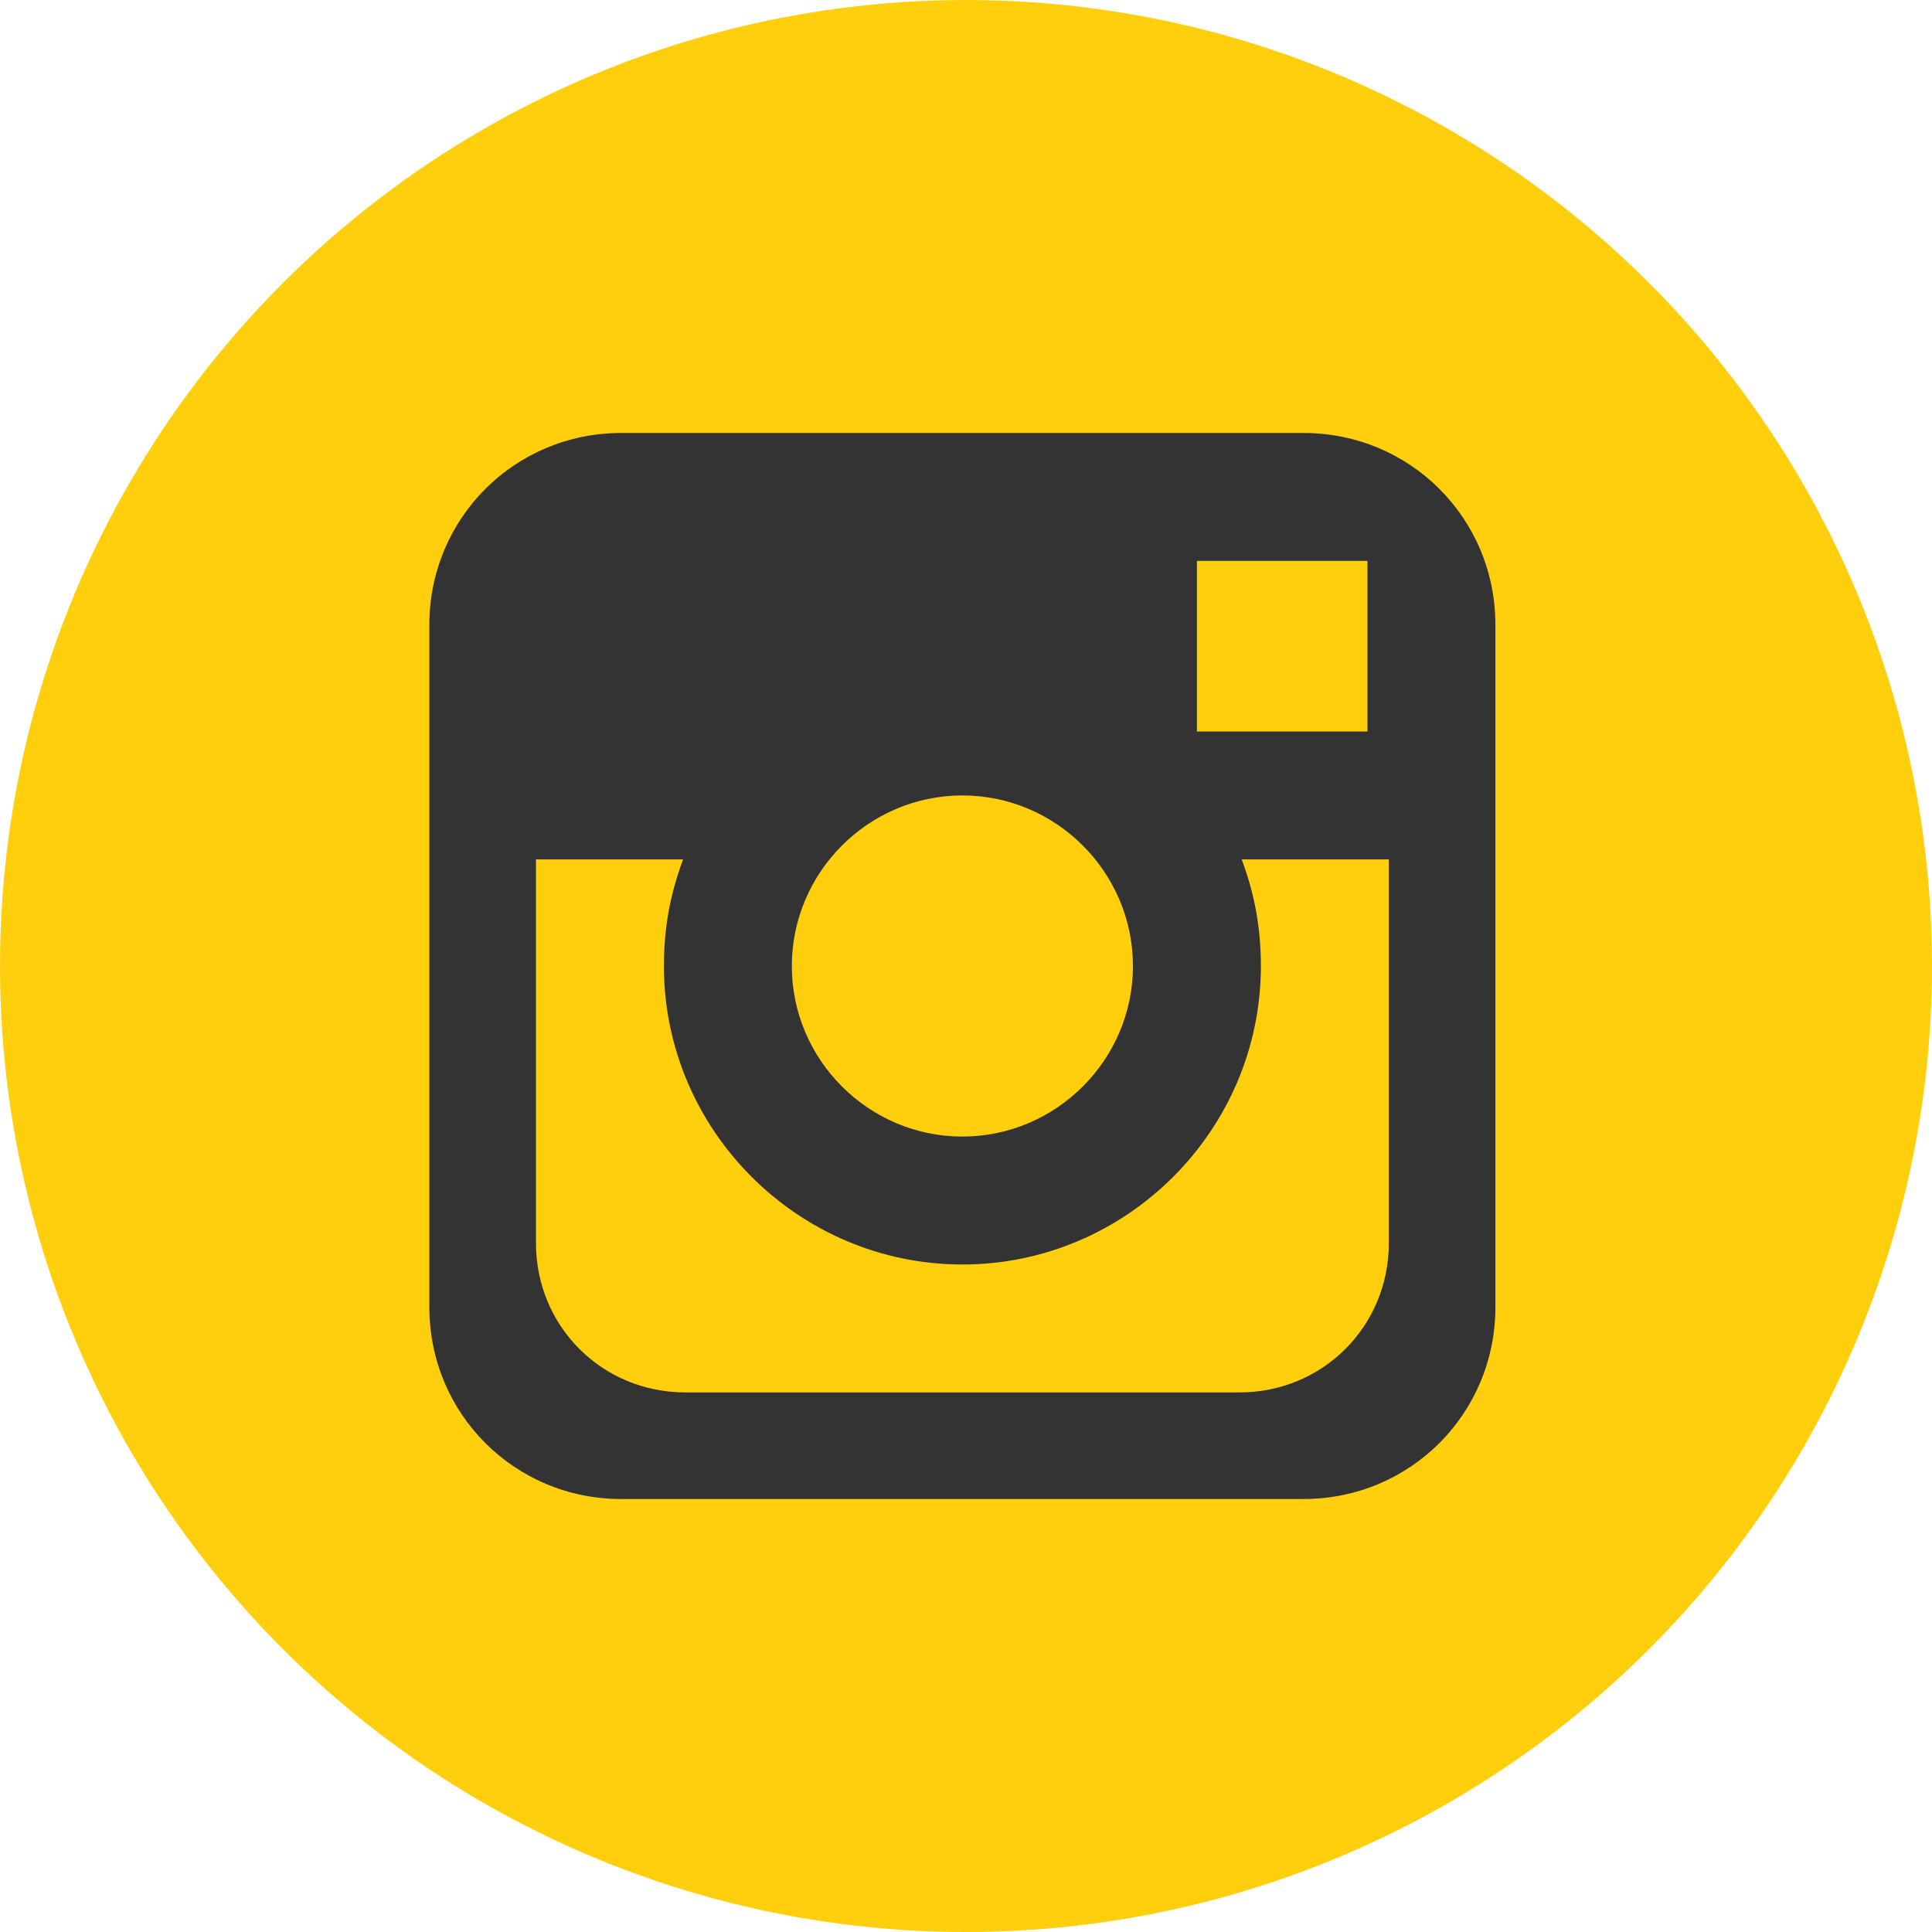
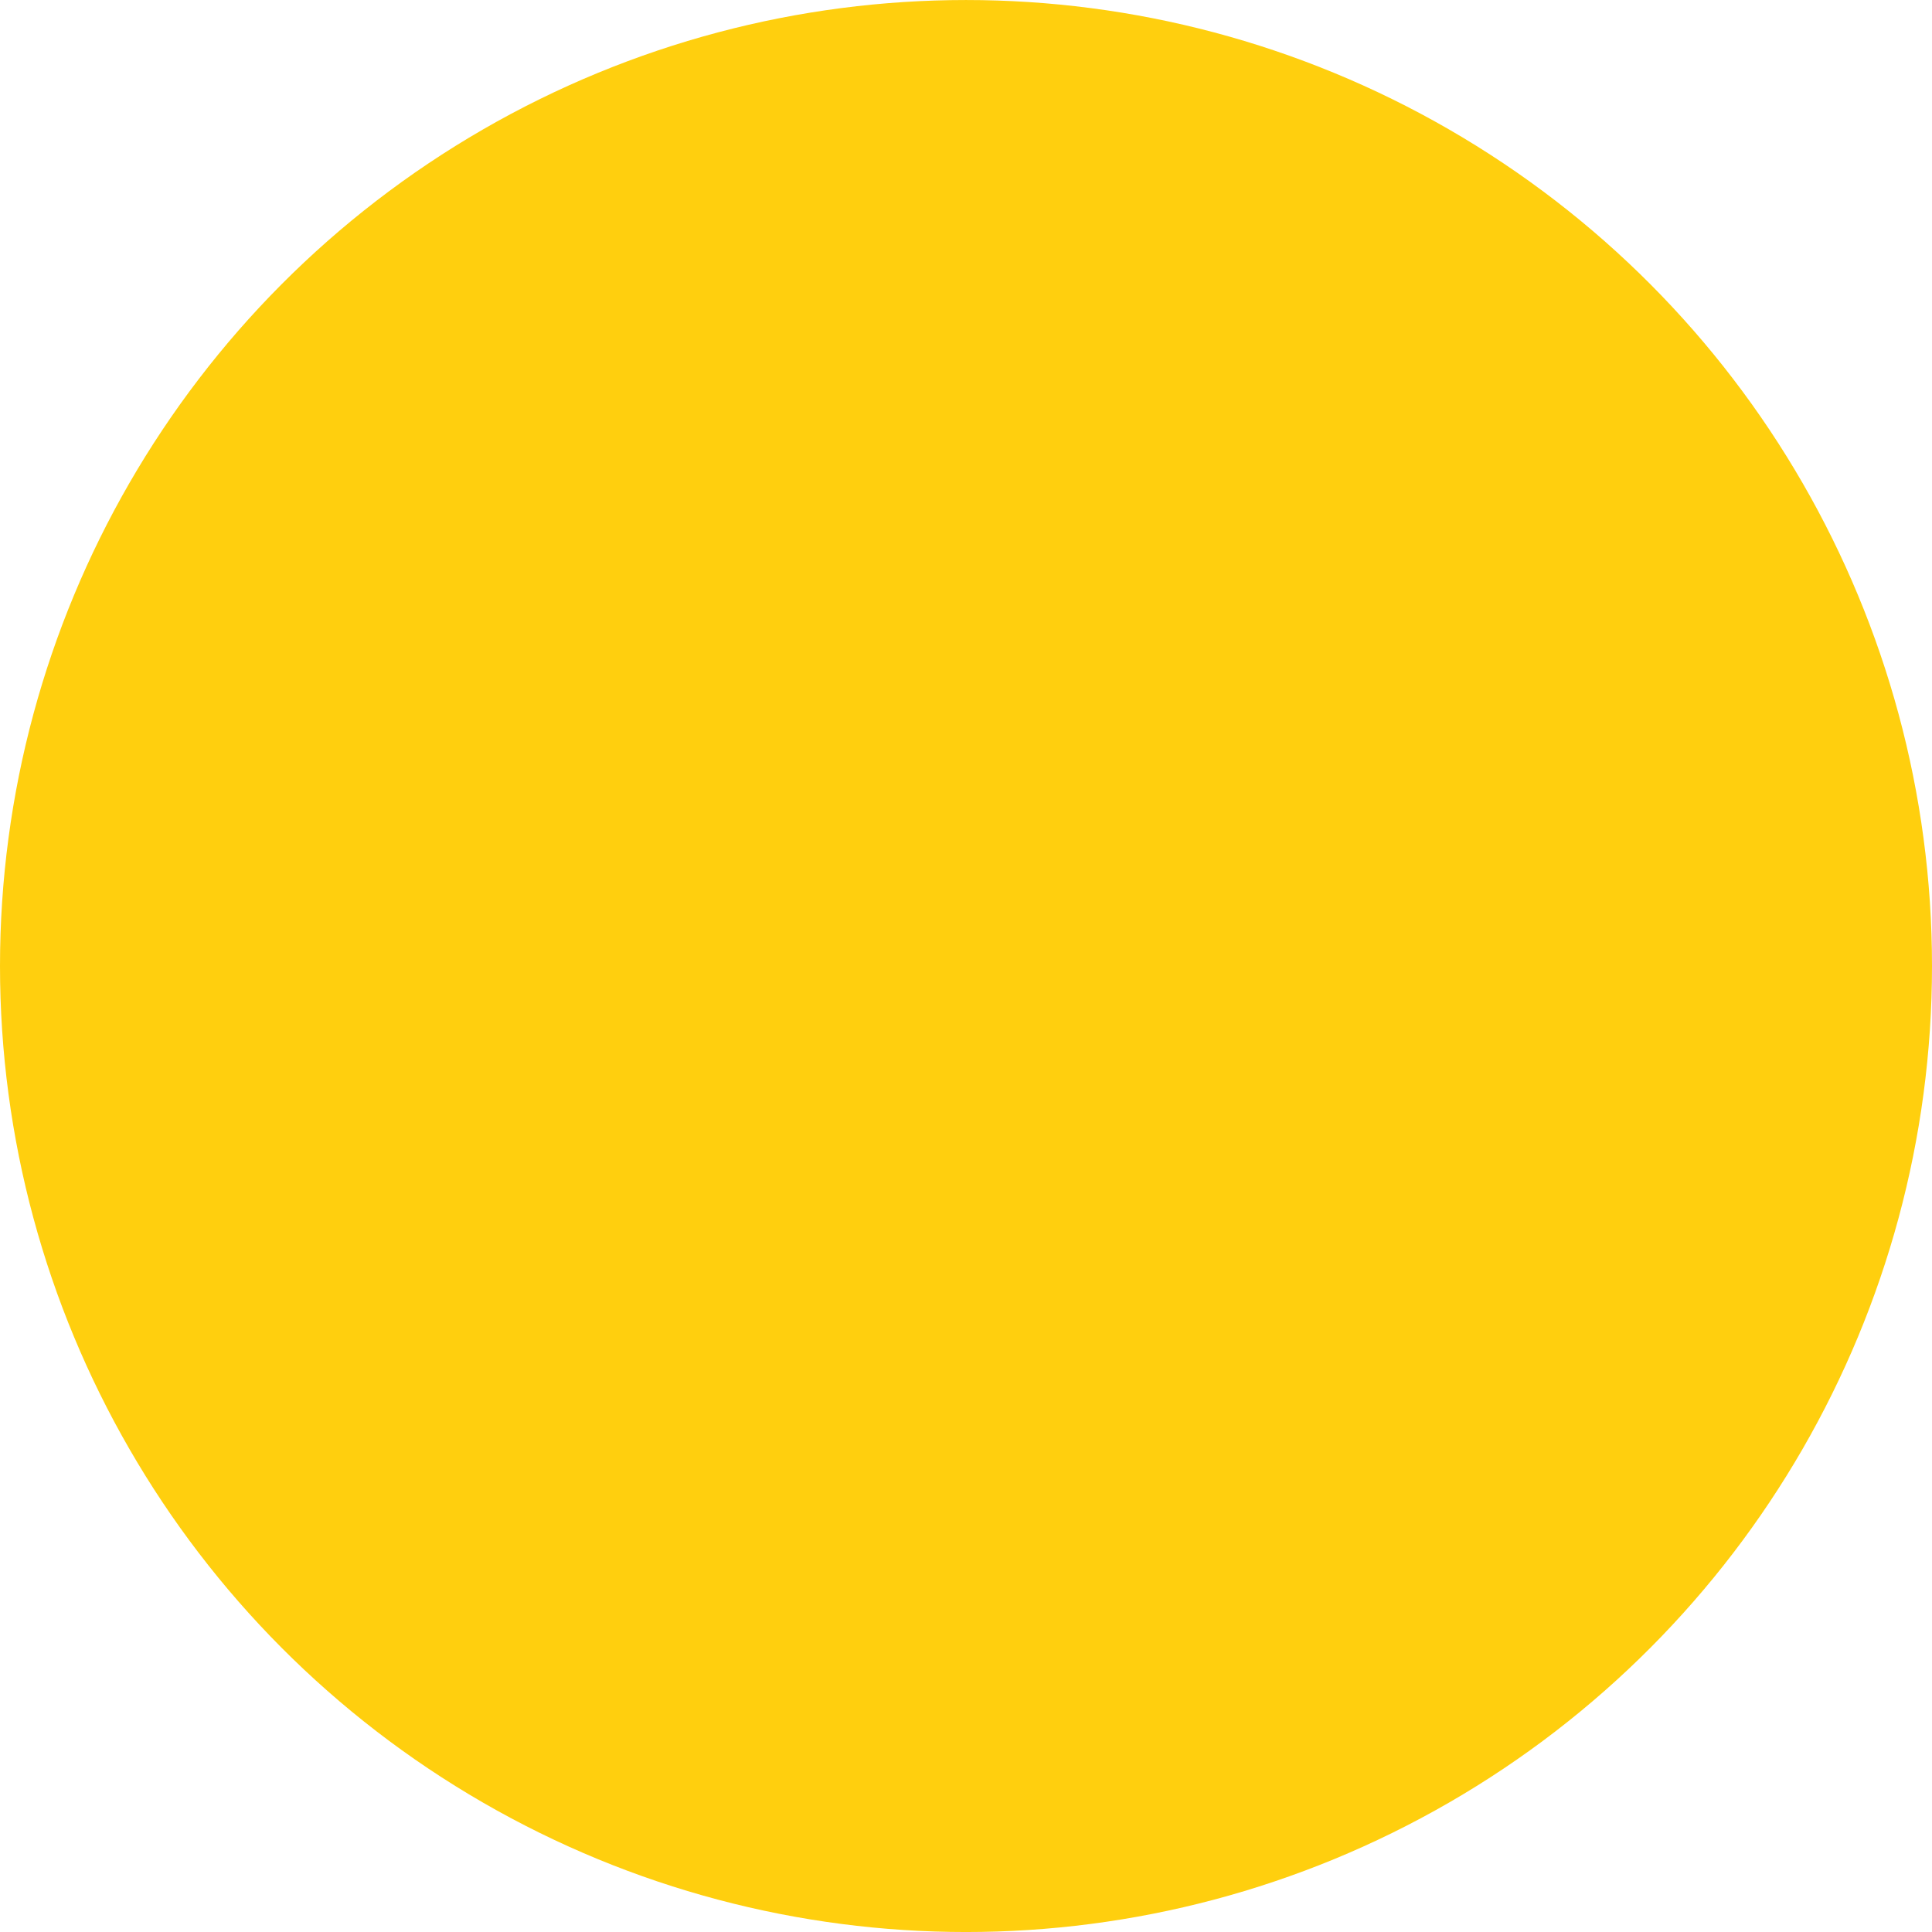
<svg xmlns="http://www.w3.org/2000/svg" version="1.1" id="Layer_1" x="0px" y="0px" width="100px" height="100px" viewBox="155.019 -27.238 100 100" enable-background="new 155.019 -27.238 100 100" xml:space="preserve">
  <circle fill="#FFCF0E" cx="205.019" cy="22.763" r="50" />
-   <path fill="#333333" d="M222.489,50.351h-35.313c-5.52,0-9.934-4.414-9.934-9.932V5.105c0-5.518,4.414-9.932,9.934-9.932h35.313  c5.518,0,9.932,4.414,9.932,9.932v35.313C232.42,45.937,228.006,50.351,222.489,50.351z M204.832,13.934  c-4.855,0-8.828,3.974-8.828,8.829s3.973,8.827,8.828,8.827c4.854,0,8.828-3.972,8.828-8.827S209.686,13.934,204.832,13.934z   M225.799,1.795h-8.828v8.828h8.828V1.795z M226.903,17.244h-7.615c0.662,1.767,0.994,3.531,0.994,5.519  c0,8.497-6.951,15.449-15.449,15.449s-15.451-6.952-15.451-15.449c0-1.987,0.332-3.752,0.994-5.519h-7.615v19.864  c0,4.304,3.422,7.725,7.725,7.725h28.693c4.303,0,7.725-3.421,7.725-7.725V17.244z" />
</svg>